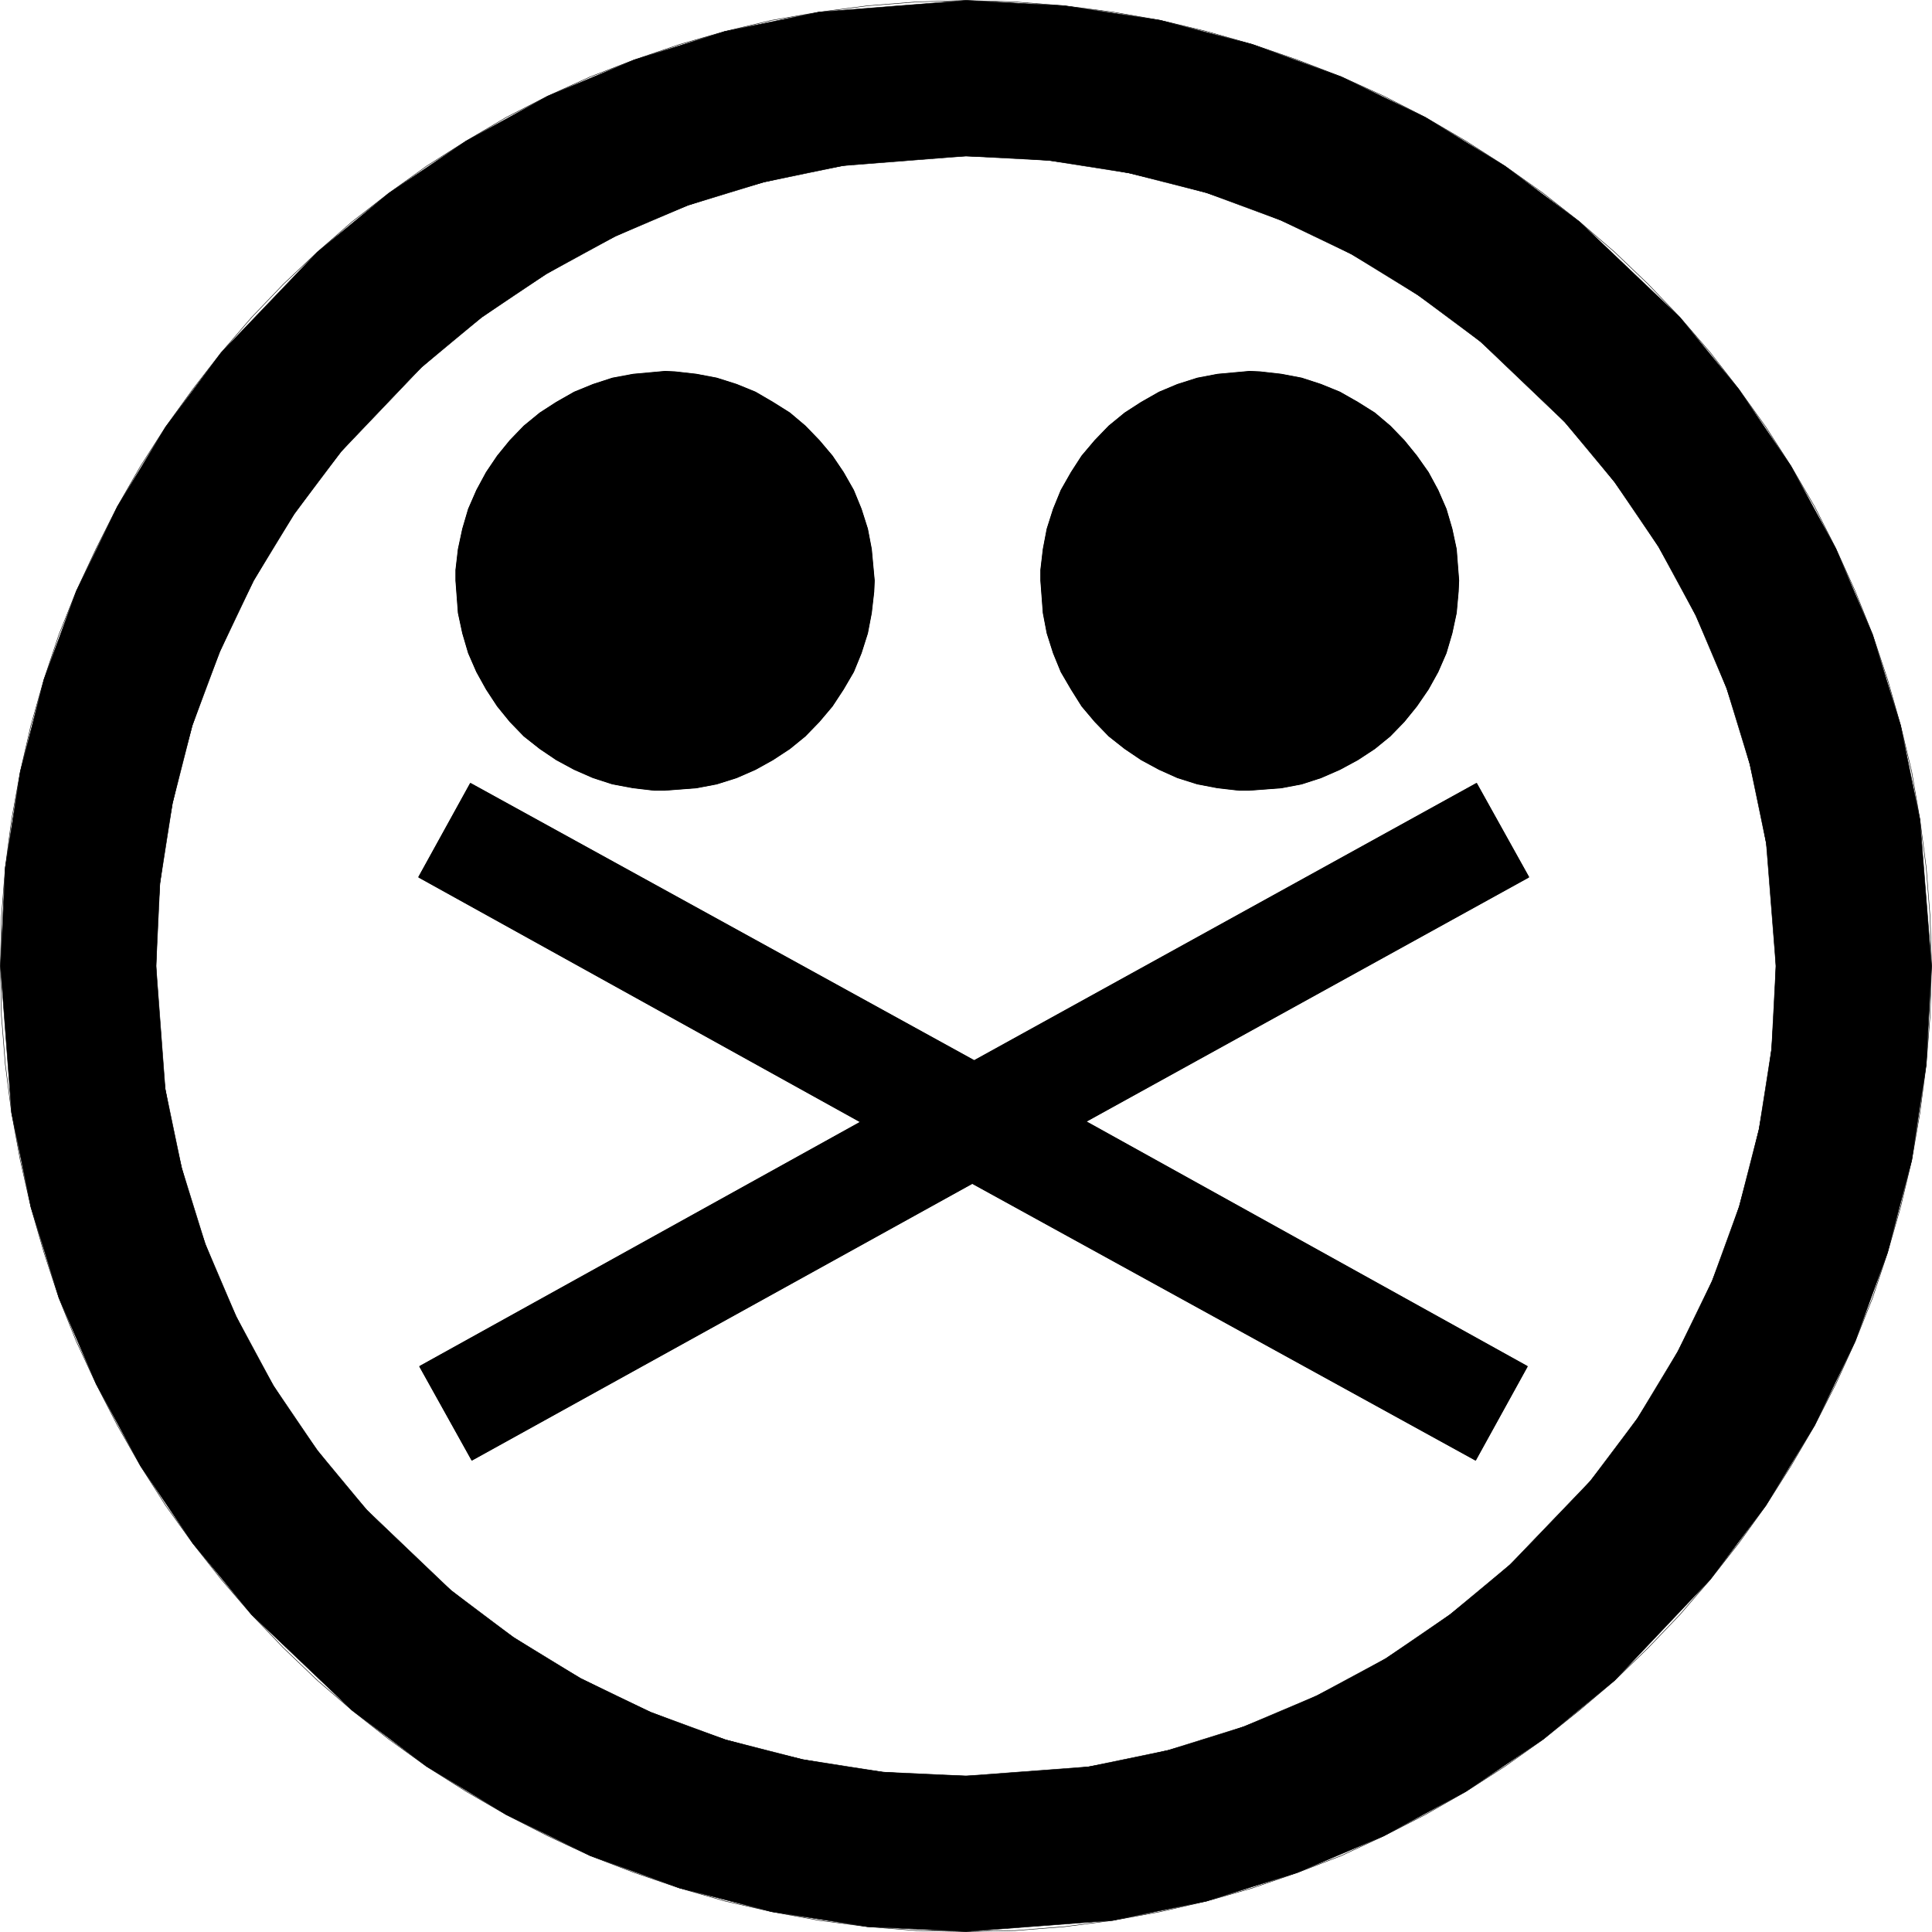
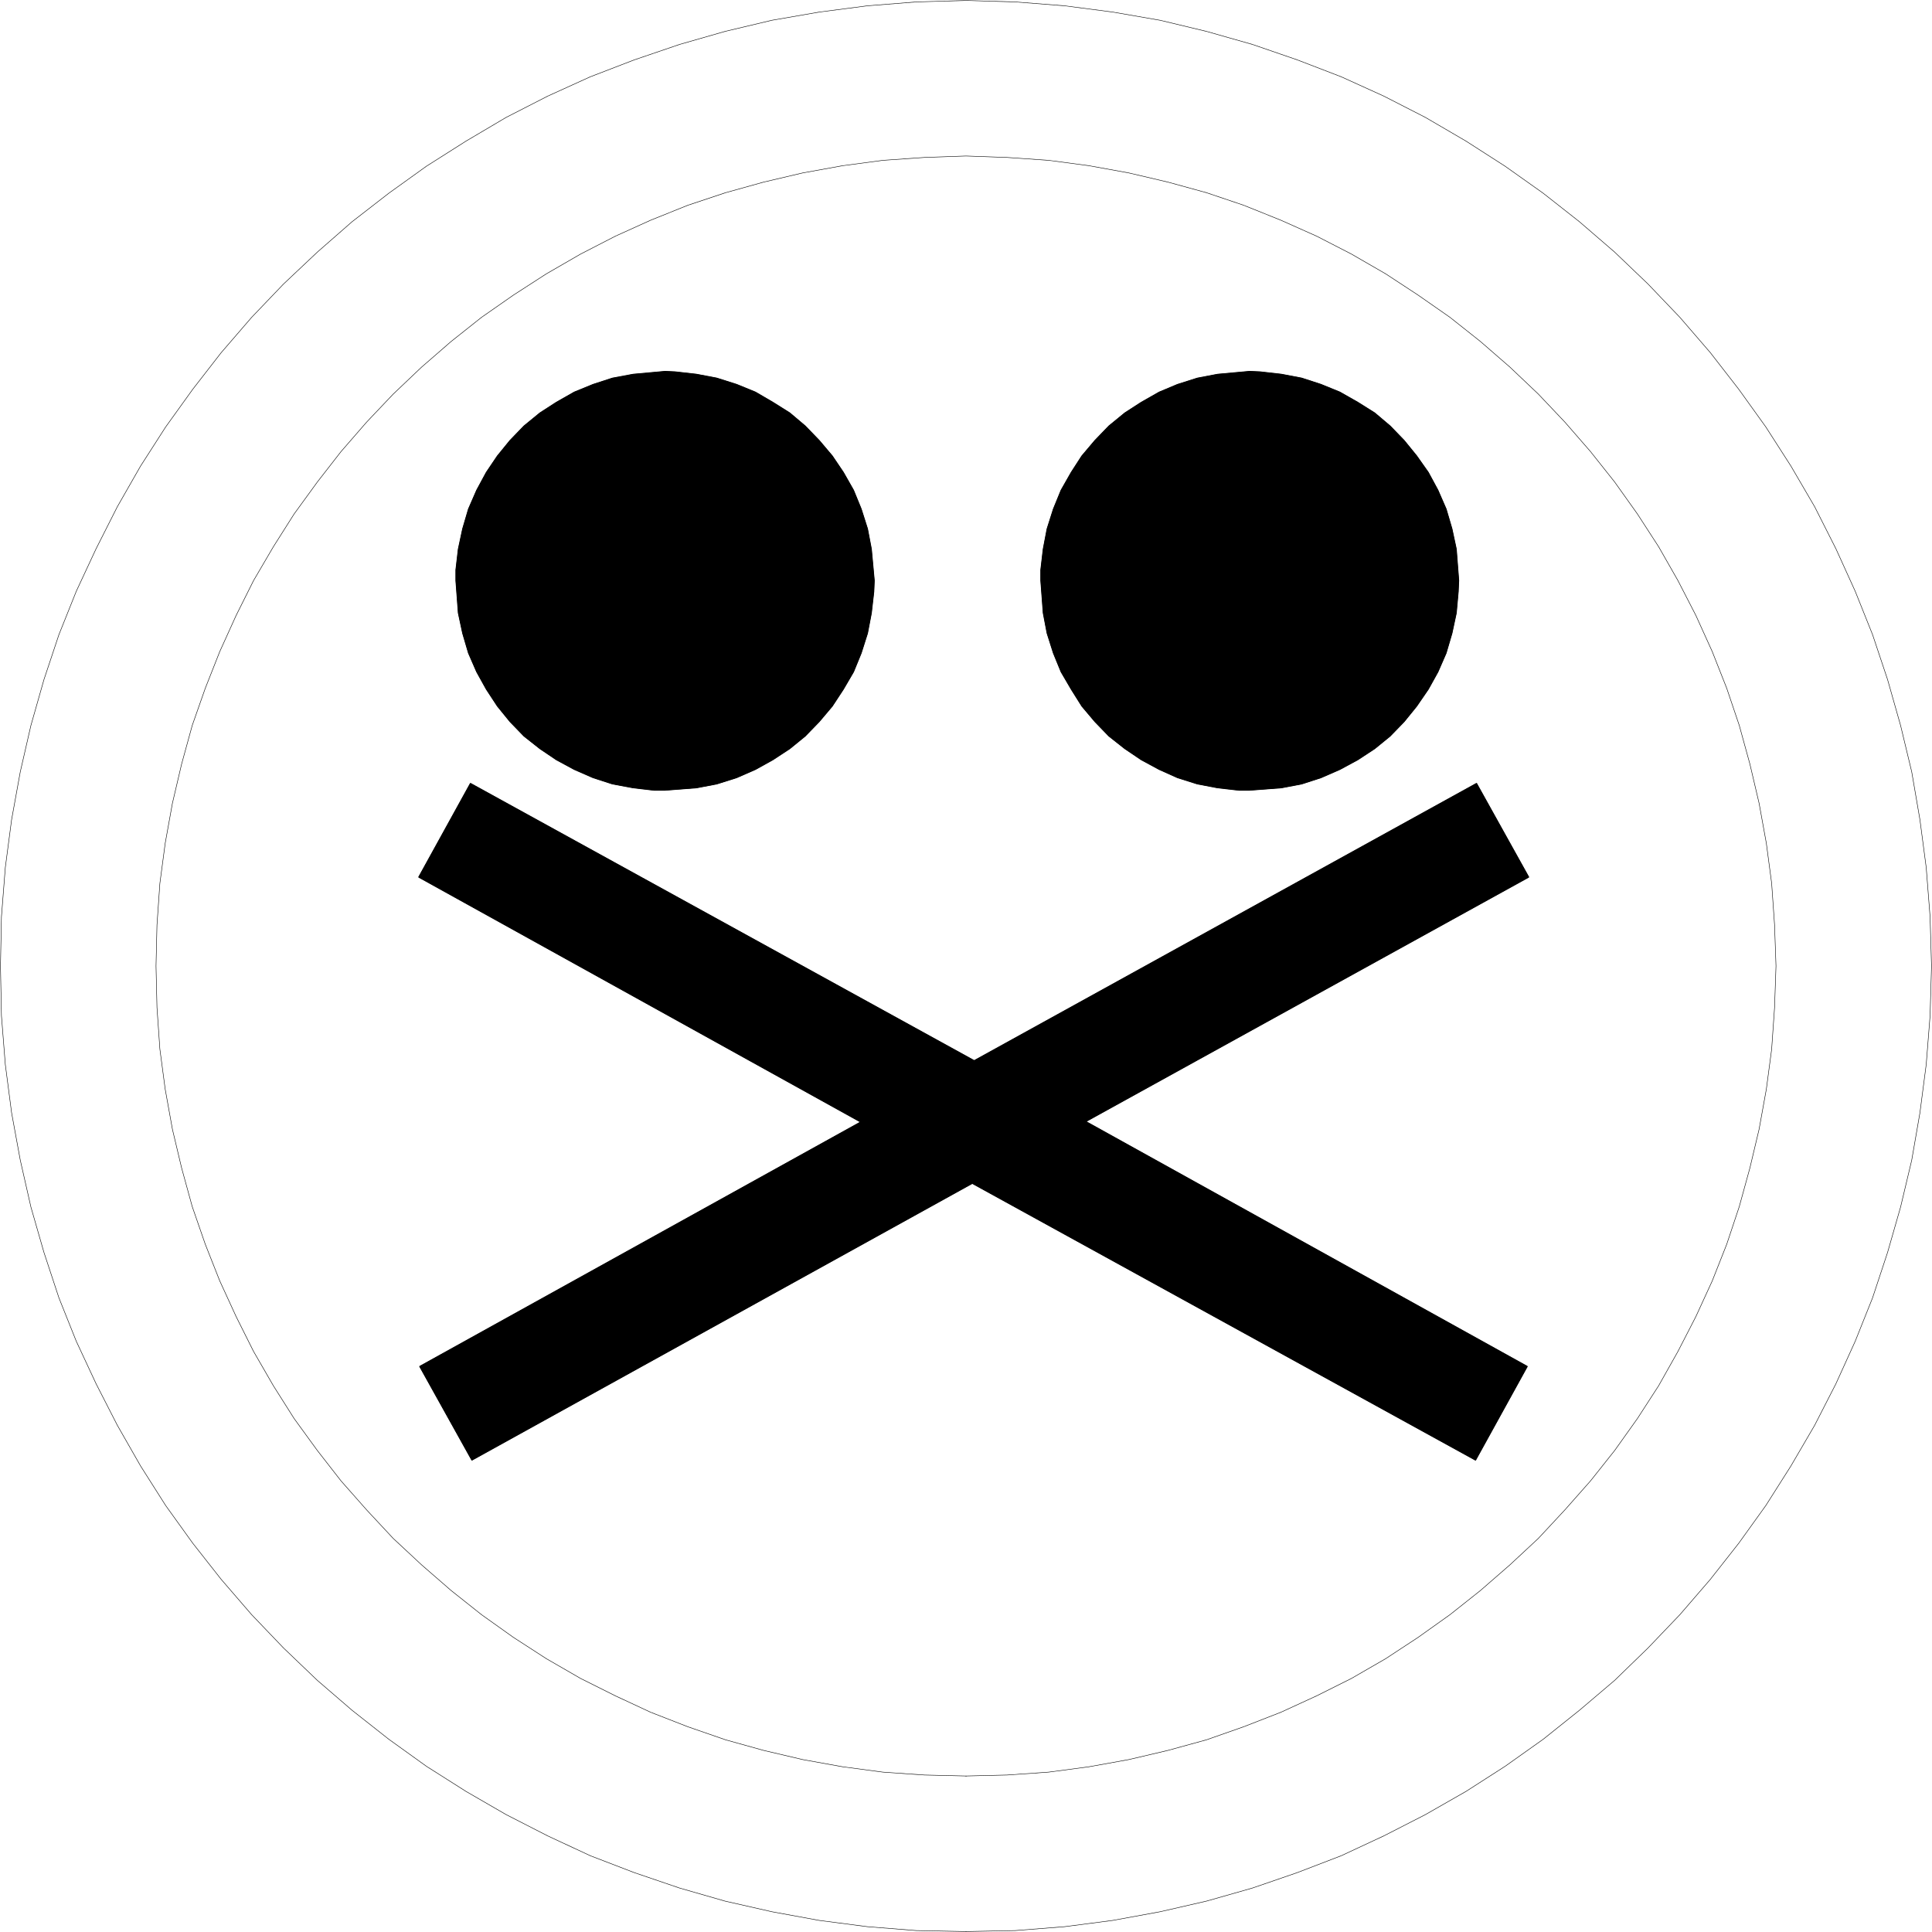
<svg xmlns="http://www.w3.org/2000/svg" width="3990.859" height="3991.346" viewBox="0 0 2993.144 2993.509">
  <rect x="0" y="0" width="2993.144" height="2993.509" fill="#808080" stroke="none" />
  <defs>
    <clipPath id="a">
      <path d="M0 0h2993.144v2992.184H0Zm0 0" />
    </clipPath>
  </defs>
  <path style="fill:#fff;fill-opacity:1;fill-rule:nonzero;stroke:none" d="M0 2992.184h2993.144V-.961H0Zm0 0" transform="translate(0 .96)" />
  <g clip-path="url(#a)" transform="translate(0 .96)">
    <path style="fill:#fff;fill-opacity:1;fill-rule:evenodd;stroke:#fff;stroke-width:.14;stroke-linecap:square;stroke-linejoin:bevel;stroke-miterlimit:10;stroke-opacity:1" d="M0 .5h574.5V575H0Zm0 0" transform="matrix(5.21 0 0 -5.21 0 2994.79)" />
  </g>
-   <path style="fill:#000;fill-opacity:1;fill-rule:evenodd;stroke:#000;stroke-width:.14;stroke-linecap:square;stroke-linejoin:bevel;stroke-miterlimit:10;stroke-opacity:1" d="M574.36 287.75h-46.25l-2.87 36.48-4.89 23.56-6.89 22.54-9.19 21.69-11.06 20.4-13.07 19.24-14.8 17.81-25.13 23.99-18.53 13.79-19.82 12.2-20.97 10.06-22.11 8.18-23.13 5.89-23.84 3.74-24.56 1.29-36.62-2.87-23.56-4.89-22.55-6.89-21.54-9.19-20.54-11.21-19.25-12.92-17.81-14.79-23.98-25.14-13.93-18.53-12.07-19.82-10.05-21.11-8.19-21.97-5.89-23.13-3.73-23.84-1.15-24.56H.14l1.44 29.3 4.45 28.44 7.04 27.43 9.62 26.28 12.21 25.14 14.36 23.7 16.52 22.11 28.58 29.88 21.26 17.52 22.98 15.51 24.27 13.36 25.71 10.77 27 8.47 28.01 5.75 43.66 3.45 29.3-1.58 28.44-4.31 27.43-7.18 26.43-9.63 24.99-12.06 23.7-14.51 22.11-16.51 29.88-28.44 17.52-21.4 15.51-22.84 13.36-24.56 10.91-25.56 8.33-27 5.75-28.01zm-574.22 0h46.25l2.73-36.62L54 227.71l7.04-22.69 9.19-21.54 11.06-20.54 13.07-19.25 14.65-17.66 25.14-23.99 18.52-13.93 19.97-12.21 20.82-10.05 22.26-8.19 22.98-5.89 23.85-3.73 24.7-1.15 36.48 2.73 23.56 4.88 22.54 7.04 21.69 9.19 20.54 11.06 19.1 13.07 17.81 14.8 23.99 24.99 13.93 18.52 12.06 19.97 10.2 20.97 8.04 22.11 5.89 22.98 3.74 23.85 1.29 24.7h46.25l-1.58-29.3-4.31-28.44-7.18-27.43-9.63-26.43-12.06-24.99-14.51-23.84-16.51-21.97-28.44-30.02-21.26-17.52-22.98-15.52-24.41-13.21-25.71-10.91-27-8.48-27.87-5.74L287.25.64l-29.3 1.44-28.44 4.45-27.43 7.04-26.57 9.62-24.99 12.21-23.7 14.36-22.12 16.66-29.87 28.44-17.52 21.26-15.52 22.98-13.21 24.41-11.06 25.57-8.33 27-5.74 28.01Zm0 0" transform="matrix(5.21 0 0 -5.21 0 2995.75)" />
  <path style="fill:none;stroke:#000;stroke-width:.14;stroke-linecap:square;stroke-linejoin:bevel;stroke-miterlimit:10;stroke-opacity:1" d="m287.25.64-14.79.29-14.51 1.15-14.36 1.87-14.08 2.58-13.93 3.16-13.5 3.88-13.5 4.6-13.07 5.02-12.64 5.89-12.35 6.32-11.92 6.89-11.78 7.47-11.2 8.05-10.92 8.61-10.34 8.91-10.05 9.62-9.48 9.91-9.05 10.49-8.47 10.77-8.05 11.2-7.47 11.78-6.89 12.06-6.32 12.35-5.89 12.64-5.17 12.93-4.45 13.5-3.88 13.5-3.16 13.93-2.58 14.08-1.87 14.36-1.15 14.51-.29 14.79.29 14.65 1.15 14.65 1.87 14.22 2.58 14.22 3.16 13.79 3.88 13.64 4.45 13.36 5.17 12.92 5.89 12.64 6.32 12.5 6.89 12.06 7.47 11.64 8.05 11.2 8.47 10.91 9.05 10.49 9.48 9.91 10.05 9.48 10.34 9.05 10.92 8.47 11.2 8.04 11.78 7.47 11.92 7.04 12.35 6.32 12.64 5.74 13.07 5.03 13.5 4.6 13.5 3.87 13.93 3.31 14.08 2.44 14.36 1.87 14.51 1.15 14.79.43 14.65-.43 14.65-1.15 14.36-1.87 14.08-2.44 13.79-3.31 13.64-3.87 13.36-4.6 13.07-5.03 12.64-5.74 12.35-6.32 12.06-7.04 11.64-7.47 11.34-8.04 10.77-8.47 10.49-9.05 9.91-9.48 9.48-9.91 9.05-10.49 8.47-10.91 8.04-11.2 7.47-11.64 7.04-12.06 6.32-12.5 5.74-12.64 5.17-12.92 4.46-13.36 3.87-13.64 3.31-13.79 2.44-14.22 1.87-14.22 1.15-14.65.43-14.65-.43-14.79-1.15-14.51-1.87-14.36-2.44-14.08-3.31-13.93-3.87-13.5-4.46-13.5-5.17-12.93-5.74-12.64-6.32-12.35-7.04-12.06-7.47-11.78-8.04-11.2-8.47-10.77-9.05-10.49-9.48-9.91-9.91-9.62-10.49-8.91-10.77-8.61-11.34-8.05-11.64-7.47-12.06-6.89-12.35-6.32-12.64-5.89-13.07-5.02-13.36-4.6-13.64-3.88-13.79-3.16-14.08-2.58-14.36-1.87L301.9.93 287.25.64V.5" transform="matrix(5.21 0 0 -5.21 0 2995.75)" />
  <path style="fill:none;stroke:#000;stroke-width:.14;stroke-linecap:square;stroke-linejoin:bevel;stroke-miterlimit:10;stroke-opacity:1" d="m287.25 46.89-12.35.29-12.35.86-11.92 1.58-11.93 2.15-11.63 2.73-11.35 3.16-11.2 3.88-11.06 4.31-10.48 4.88-10.34 5.17-10.2 5.89-9.77 6.32-9.48 6.75-9.04 7.18-8.77 7.62-8.47 7.89-7.9 8.48-7.61 8.62-7.04 9.04-6.89 9.48-6.18 9.77-5.89 10.2-5.17 10.34-4.88 10.63-4.31 10.91-3.88 11.2L54 227.71l-2.73 11.49-2.15 11.93-1.58 11.92-.86 12.35-.29 12.35.29 12.21.86 12.35 1.58 11.92 2.15 11.92L54 347.79l3.16 11.49 3.88 11.05 4.31 10.92 4.88 10.77 5.17 10.34 5.89 10.06 6.18 9.76 6.89 9.48 7.04 9.05 7.61 8.76 7.9 8.33 8.47 8.05 8.77 7.61 9.04 7.18 9.48 6.61 9.77 6.31 10.2 5.89 10.34 5.32 10.48 4.74 11.06 4.45 11.2 3.73 11.35 3.16 11.63 2.73 11.93 2.16 11.92 1.58 12.35.86 12.35.43 12.21-.43 12.35-.86 11.92-1.58 11.92-2.16 11.64-2.73 11.49-3.16 11.05-3.73 11.06-4.45 10.63-4.74 10.34-5.32 10.2-5.89 9.62-6.31 9.48-6.61 9.05-7.18 8.76-7.61 8.48-8.05 7.89-8.33 7.62-8.76 7.18-9.05 6.75-9.48 6.32-9.76 5.74-10.06 5.32-10.34 4.88-10.77 4.31-10.92 3.73-11.05 3.16-11.49 2.73-11.64 2.16-11.92 1.58-11.92.86-12.35.43-12.21-.43-12.35-.86-12.35-1.58-11.92-2.16-11.93-2.73-11.49-3.16-11.49-3.73-11.2-4.31-10.91-4.88-10.63-5.32-10.34-5.74-10.2-6.32-9.77-6.75-9.48-7.18-9.04-7.62-8.62-7.89-8.48-8.48-7.89-8.76-7.62-9.05-7.18-9.48-6.75-9.62-6.32-10.2-5.89-10.34-5.17-10.63-4.88-11.06-4.31-11.05-3.88-11.49-3.16-11.64-2.73-11.92-2.15-11.92-1.58-12.35-.86-12.21-.29v-.14" transform="matrix(5.21 0 0 -5.21 0 2995.75)" />
  <path style="fill:#000;fill-opacity:1;fill-rule:evenodd;stroke:#000;stroke-width:.14;stroke-linecap:square;stroke-linejoin:bevel;stroke-miterlimit:10;stroke-opacity:1" d="m371.56 464.55 3.16-.14 6.32-.72 6.03-1.15 5.74-1.87 5.61-2.29 5.31-3.02 5.03-3.16 4.59-3.88 4.17-4.31 3.73-4.59 3.45-4.89 2.87-5.31 2.44-5.6 1.73-5.89 1.29-6.03.72-9.34-.15-3.3-.57-6.32-1.29-6.03-1.73-5.89-2.44-5.6-2.87-5.17-3.45-5.03-3.73-4.6-4.17-4.3-4.59-3.74-5.03-3.3-5.31-2.87-5.61-2.45-5.74-1.86-6.03-1.15-9.48-.72h-3.16l-6.32.72-6.03 1.15-5.89 1.86-5.46 2.45-5.31 2.87-4.89 3.3-4.74 3.74-4.16 4.3-3.88 4.6-3.16 5.03-3.02 5.17-2.29 5.6-1.87 5.89-1.15 6.03-.72 9.62v3.16l.72 6.18 1.15 6.03 1.87 5.89 2.29 5.6 3.02 5.31 3.16 4.89 3.88 4.59 4.16 4.31 4.74 3.88 4.89 3.16 5.31 3.02 5.46 2.29 5.89 1.87 6.03 1.15zm0 0" transform="matrix(5.21 0 0 -5.21 0 2995.75)" />
  <path style="fill:none;stroke:#000;stroke-width:.29;stroke-linecap:square;stroke-linejoin:bevel;stroke-miterlimit:10;stroke-opacity:1" d="m371.56 464.55 3.16-.14 6.32-.72 6.03-1.15 5.74-1.87 5.61-2.29 5.31-3.02 5.03-3.16 4.59-3.88 4.17-4.31 3.73-4.59 3.45-4.89 2.87-5.31 2.44-5.6 1.73-5.89 1.29-6.03.72-9.34-.15-3.3-.57-6.32-1.29-6.03-1.73-5.89-2.44-5.6-2.87-5.17-3.45-5.03-3.73-4.6-4.17-4.3-4.59-3.74-5.03-3.3-5.31-2.87-5.61-2.45-5.74-1.86-6.03-1.15-9.48-.72h-3.16l-6.32.72-6.03 1.15-5.89 1.86-5.46 2.45-5.31 2.87-4.89 3.3-4.74 3.74-4.16 4.3-3.88 4.6-3.16 5.03-3.02 5.17-2.29 5.6-1.87 5.89-1.15 6.03-.72 9.62v3.16l.72 6.18 1.15 6.03 1.87 5.89 2.29 5.6 3.02 5.31 3.16 4.89 3.88 4.59 4.16 4.31 4.74 3.88 4.89 3.16 5.31 3.02 5.46 2.29 5.89 1.87 6.03 1.15zm0 0" transform="matrix(5.21 0 0 -5.21 0 2995.75)" />
  <path style="fill:#000;fill-opacity:1;fill-rule:evenodd;stroke:#000;stroke-width:.14;stroke-linecap:square;stroke-linejoin:bevel;stroke-miterlimit:10;stroke-opacity:1" d="m197.77 464.55 3.02-.14 6.32-.72 6.03-1.15 5.89-1.87 5.6-2.29 5.17-3.02 5.03-3.16 4.59-3.88 4.17-4.31 3.88-4.59 3.3-4.89 3.02-5.31 2.29-5.6 1.87-5.89 1.15-6.03.86-9.34-.14-3.3-.72-6.32-1.15-6.03-1.87-5.89-2.29-5.6-3.02-5.17-3.3-5.03-3.88-4.6-4.17-4.3-4.59-3.74-5.03-3.3-5.17-2.87-5.6-2.45-5.89-1.86-6.03-1.15-9.34-.72h-3.3l-6.18.72-6.17 1.15-5.75 1.86-5.6 2.45-5.31 2.87-4.89 3.3-4.74 3.74-4.16 4.3-3.74 4.6-3.3 5.03-2.87 5.17-2.44 5.6-1.73 5.89-1.29 6.03-.72 9.62v3.16l.72 6.18 1.29 6.03 1.73 5.89 2.44 5.6 2.87 5.31 3.3 4.89 3.74 4.59 4.16 4.31 4.74 3.88 4.89 3.16 5.31 3.02 5.6 2.29 5.75 1.87 6.17 1.15zm0 0" transform="matrix(5.21 0 0 -5.21 0 2995.75)" />
  <path style="fill:none;stroke:#000;stroke-width:.29;stroke-linecap:square;stroke-linejoin:bevel;stroke-miterlimit:10;stroke-opacity:1" d="m197.77 464.55 3.02-.14 6.32-.72 6.03-1.15 5.89-1.87 5.6-2.29 5.17-3.02 5.03-3.16 4.59-3.88 4.17-4.31 3.88-4.59 3.3-4.89 3.02-5.31 2.29-5.6 1.87-5.89 1.15-6.03.86-9.34-.14-3.3-.72-6.32-1.15-6.03-1.87-5.89-2.29-5.6-3.02-5.17-3.3-5.03-3.88-4.6-4.17-4.3-4.59-3.74-5.03-3.3-5.17-2.87-5.6-2.45-5.89-1.86-6.03-1.15-9.34-.72h-3.3l-6.18.72-6.17 1.15-5.75 1.86-5.6 2.45-5.31 2.87-4.89 3.3-4.74 3.74-4.16 4.3-3.74 4.6-3.3 5.03-2.87 5.17-2.44 5.6-1.73 5.89-1.29 6.03-.72 9.62v3.16l.72 6.18 1.29 6.03 1.73 5.89 2.44 5.6 2.87 5.31 3.3 4.89 3.74 4.59 4.16 4.31 4.74 3.88 4.89 3.16 5.31 3.02 5.6 2.29 5.75 1.87 6.17 1.15zm0 0" transform="matrix(5.21 0 0 -5.21 0 2995.75)" />
  <path style="fill:#000;fill-opacity:1;fill-rule:evenodd;stroke:#000;stroke-width:.14;stroke-linecap:square;stroke-linejoin:bevel;stroke-miterlimit:10;stroke-opacity:1" d="m255.94 241.36-131.42 72.82 15.37 27.86 149.8-82.44 149.37 82.44 15.51-27.86-131.7-72.68 131.27-72.82-15.37-27.86-149.65 82.3-148.8-82.3-15.51 27.86Zm0 0" transform="matrix(5.21 0 0 -5.21 0 2995.75)" />
  <path style="fill:none;stroke:#000;stroke-width:.29;stroke-linecap:square;stroke-linejoin:bevel;stroke-miterlimit:10;stroke-opacity:1" d="m255.94 241.36-131.42 72.82 15.37 27.86 149.8-82.44 149.37 82.44 15.51-27.86-131.7-72.68 131.27-72.82-15.37-27.86-149.65 82.3-148.8-82.3-15.51 27.86Zm0 0" transform="matrix(5.21 0 0 -5.21 0 2995.75)" />
</svg>